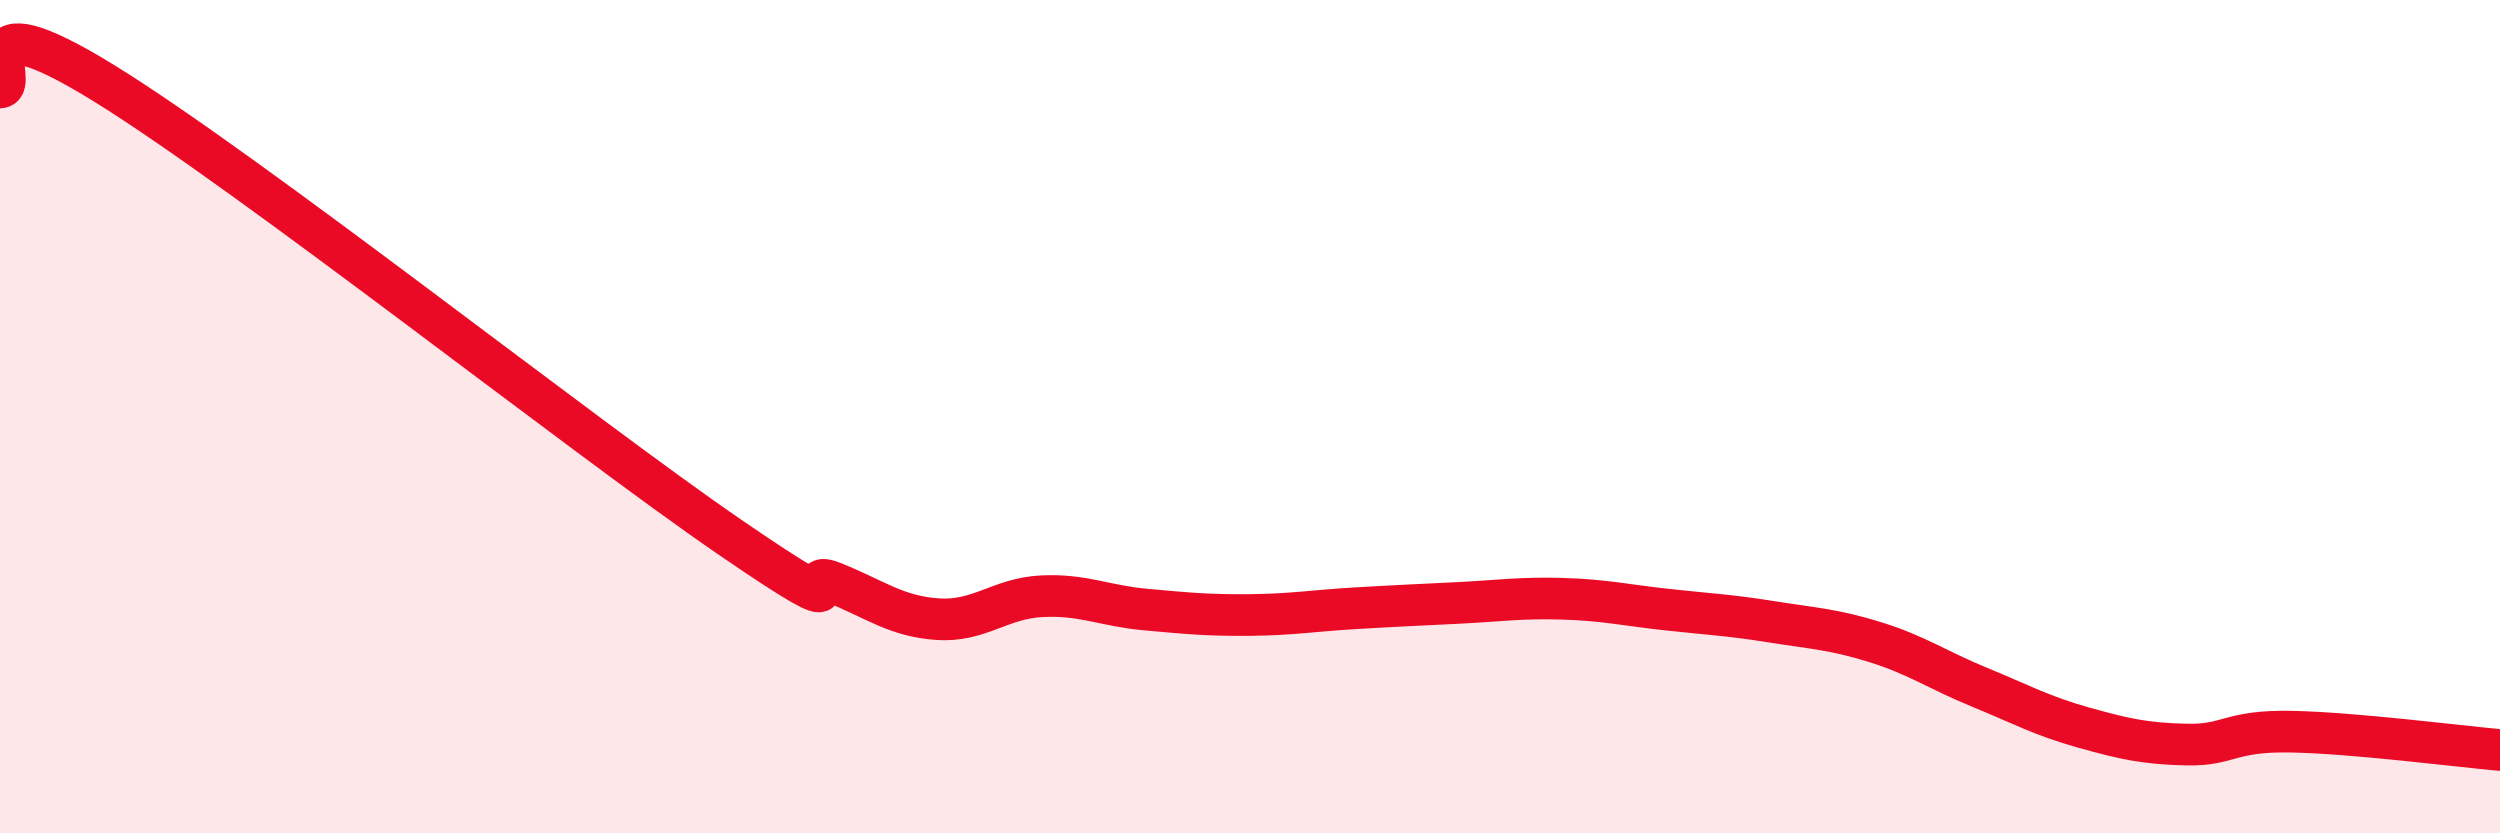
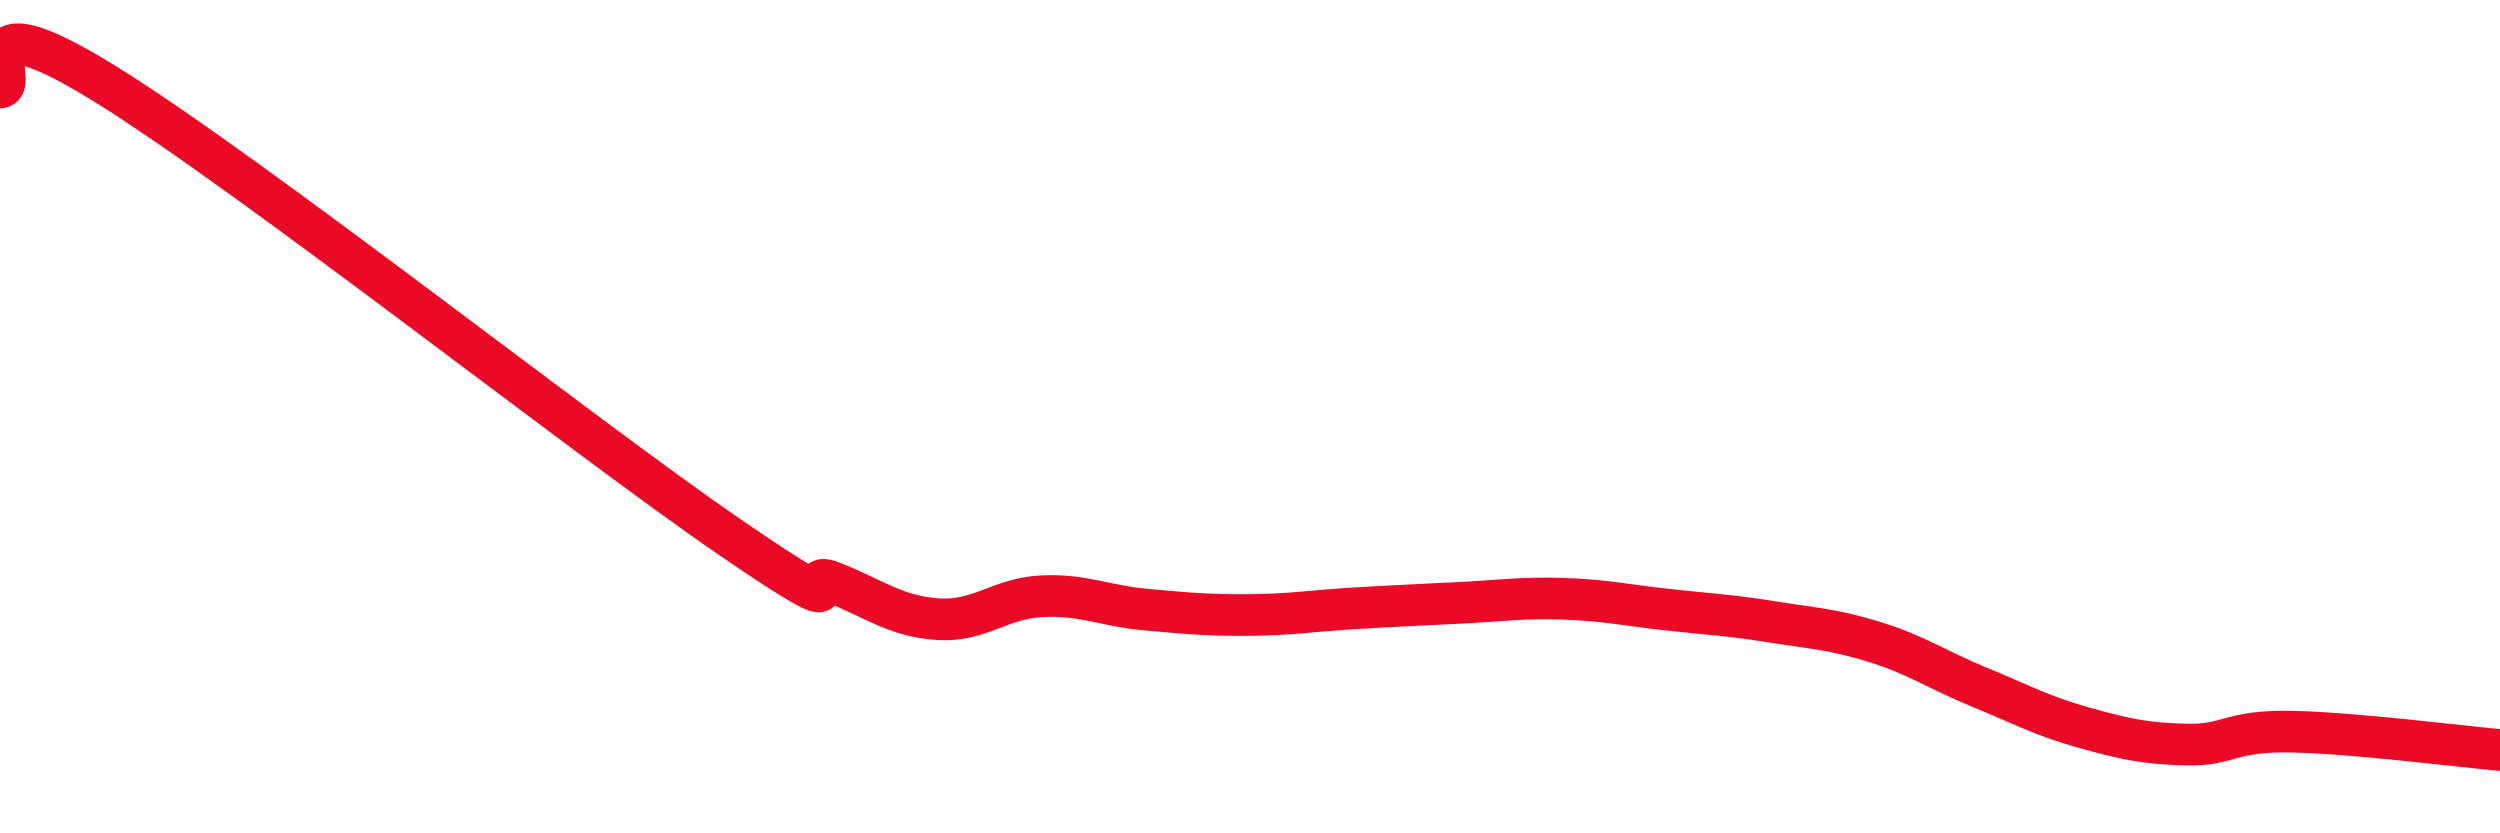
<svg xmlns="http://www.w3.org/2000/svg" width="60" height="20" viewBox="0 0 60 20">
-   <path d="M 0,2.1 C 0.5,2.08 -1,-0.16 2.5,2 C 6,4.16 14,10.48 17.5,12.88 C 21,15.28 19,13.58 20,13.98 C 21,14.38 21.5,14.79 22.5,14.86 C 23.5,14.93 24,14.36 25,14.31 C 26,14.26 26.5,14.54 27.5,14.63 C 28.5,14.72 29,14.77 30,14.76 C 31,14.75 31.5,14.66 32.5,14.6 C 33.5,14.54 34,14.52 35,14.47 C 36,14.42 36.5,14.34 37.5,14.37 C 38.5,14.4 39,14.52 40,14.63 C 41,14.74 41.5,14.76 42.5,14.92 C 43.5,15.08 44,15.1 45,15.41 C 46,15.72 46.5,16.08 47.5,16.49 C 48.5,16.9 49,17.18 50,17.46 C 51,17.74 51.5,17.85 52.5,17.87 C 53.5,17.89 53.5,17.53 55,17.56 C 56.5,17.59 59,17.91 60,18L60 20L0 20Z" fill="#EB0A25" opacity="0.1" stroke-linecap="round" stroke-linejoin="round" />
  <path d="M 0,2.1 C 0.5,2.08 -1,-0.16 2.5,2 C 6,4.16 14,10.48 17.5,12.88 C 21,15.28 19,13.58 20,13.98 C 21,14.38 21.5,14.79 22.5,14.86 C 23.5,14.93 24,14.36 25,14.31 C 26,14.26 26.5,14.54 27.5,14.63 C 28.5,14.72 29,14.77 30,14.76 C 31,14.75 31.5,14.66 32.5,14.6 C 33.5,14.54 34,14.52 35,14.47 C 36,14.42 36.5,14.34 37.5,14.37 C 38.5,14.4 39,14.52 40,14.63 C 41,14.74 41.5,14.76 42.5,14.92 C 43.5,15.08 44,15.1 45,15.41 C 46,15.72 46.5,16.08 47.5,16.49 C 48.5,16.9 49,17.18 50,17.46 C 51,17.74 51.5,17.85 52.5,17.87 C 53.5,17.89 53.5,17.53 55,17.56 C 56.5,17.59 59,17.91 60,18" stroke="#EB0A25" stroke-width="1" fill="none" stroke-linecap="round" stroke-linejoin="round" />
</svg>